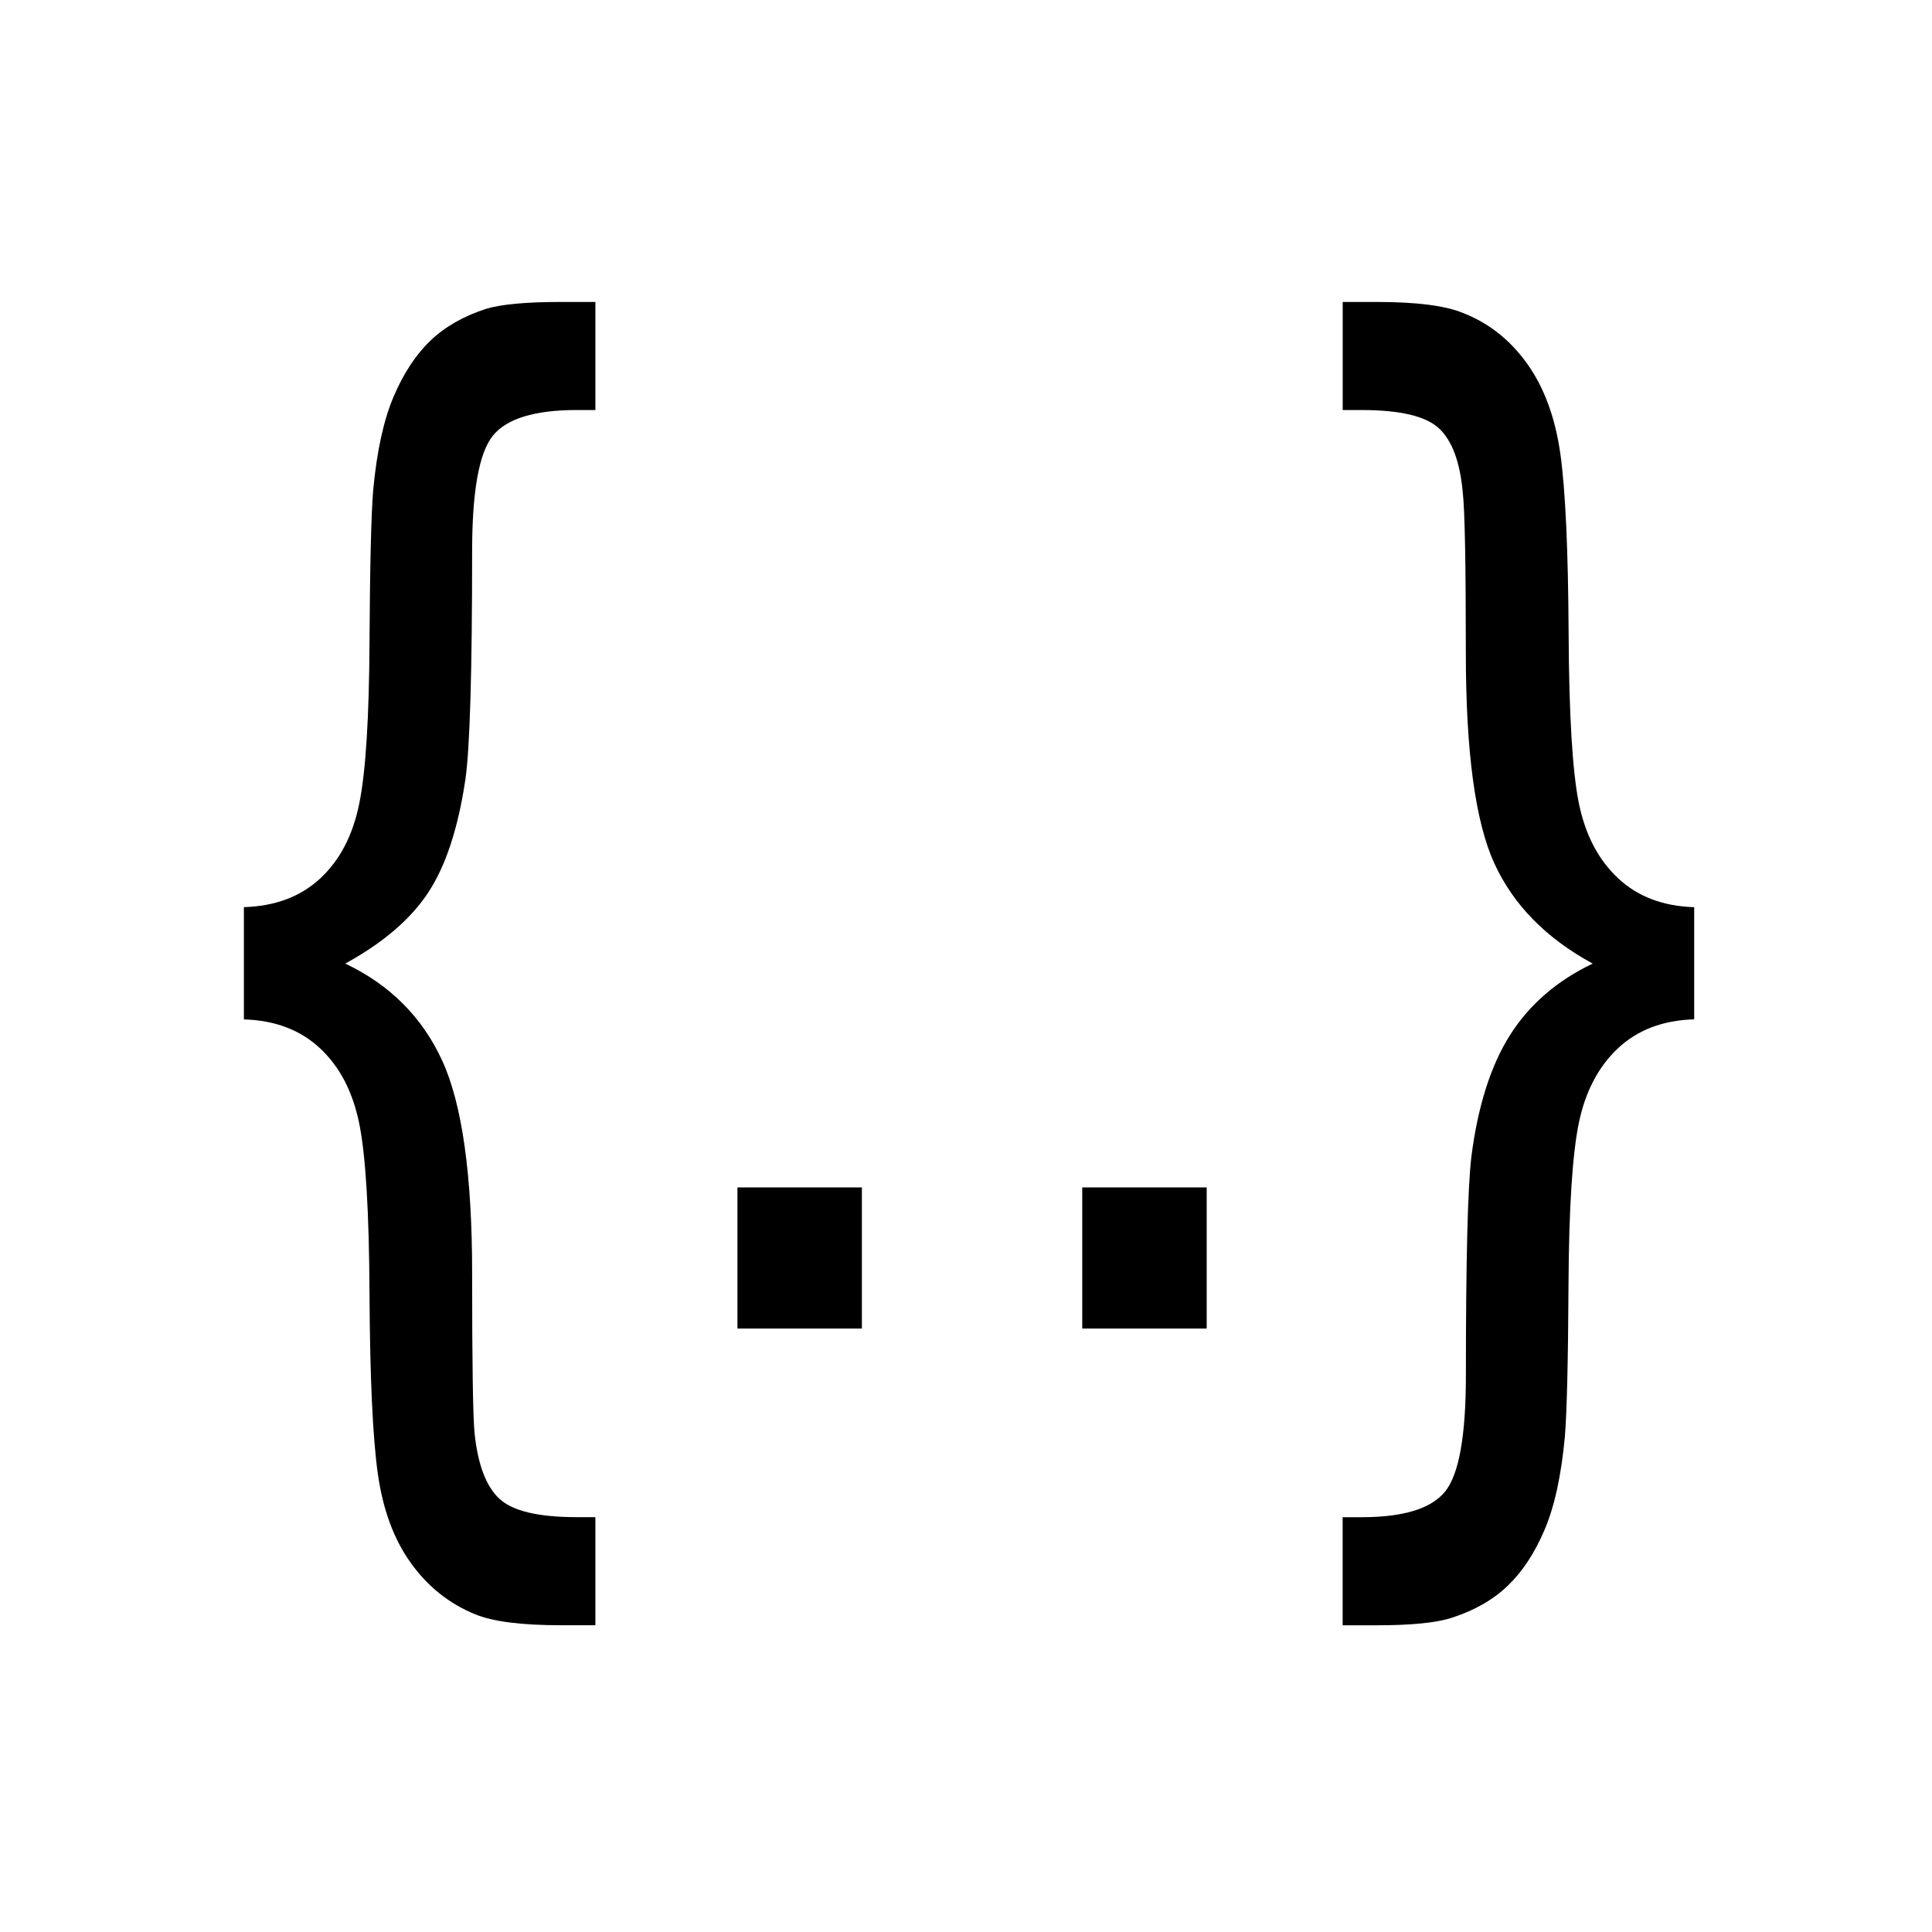
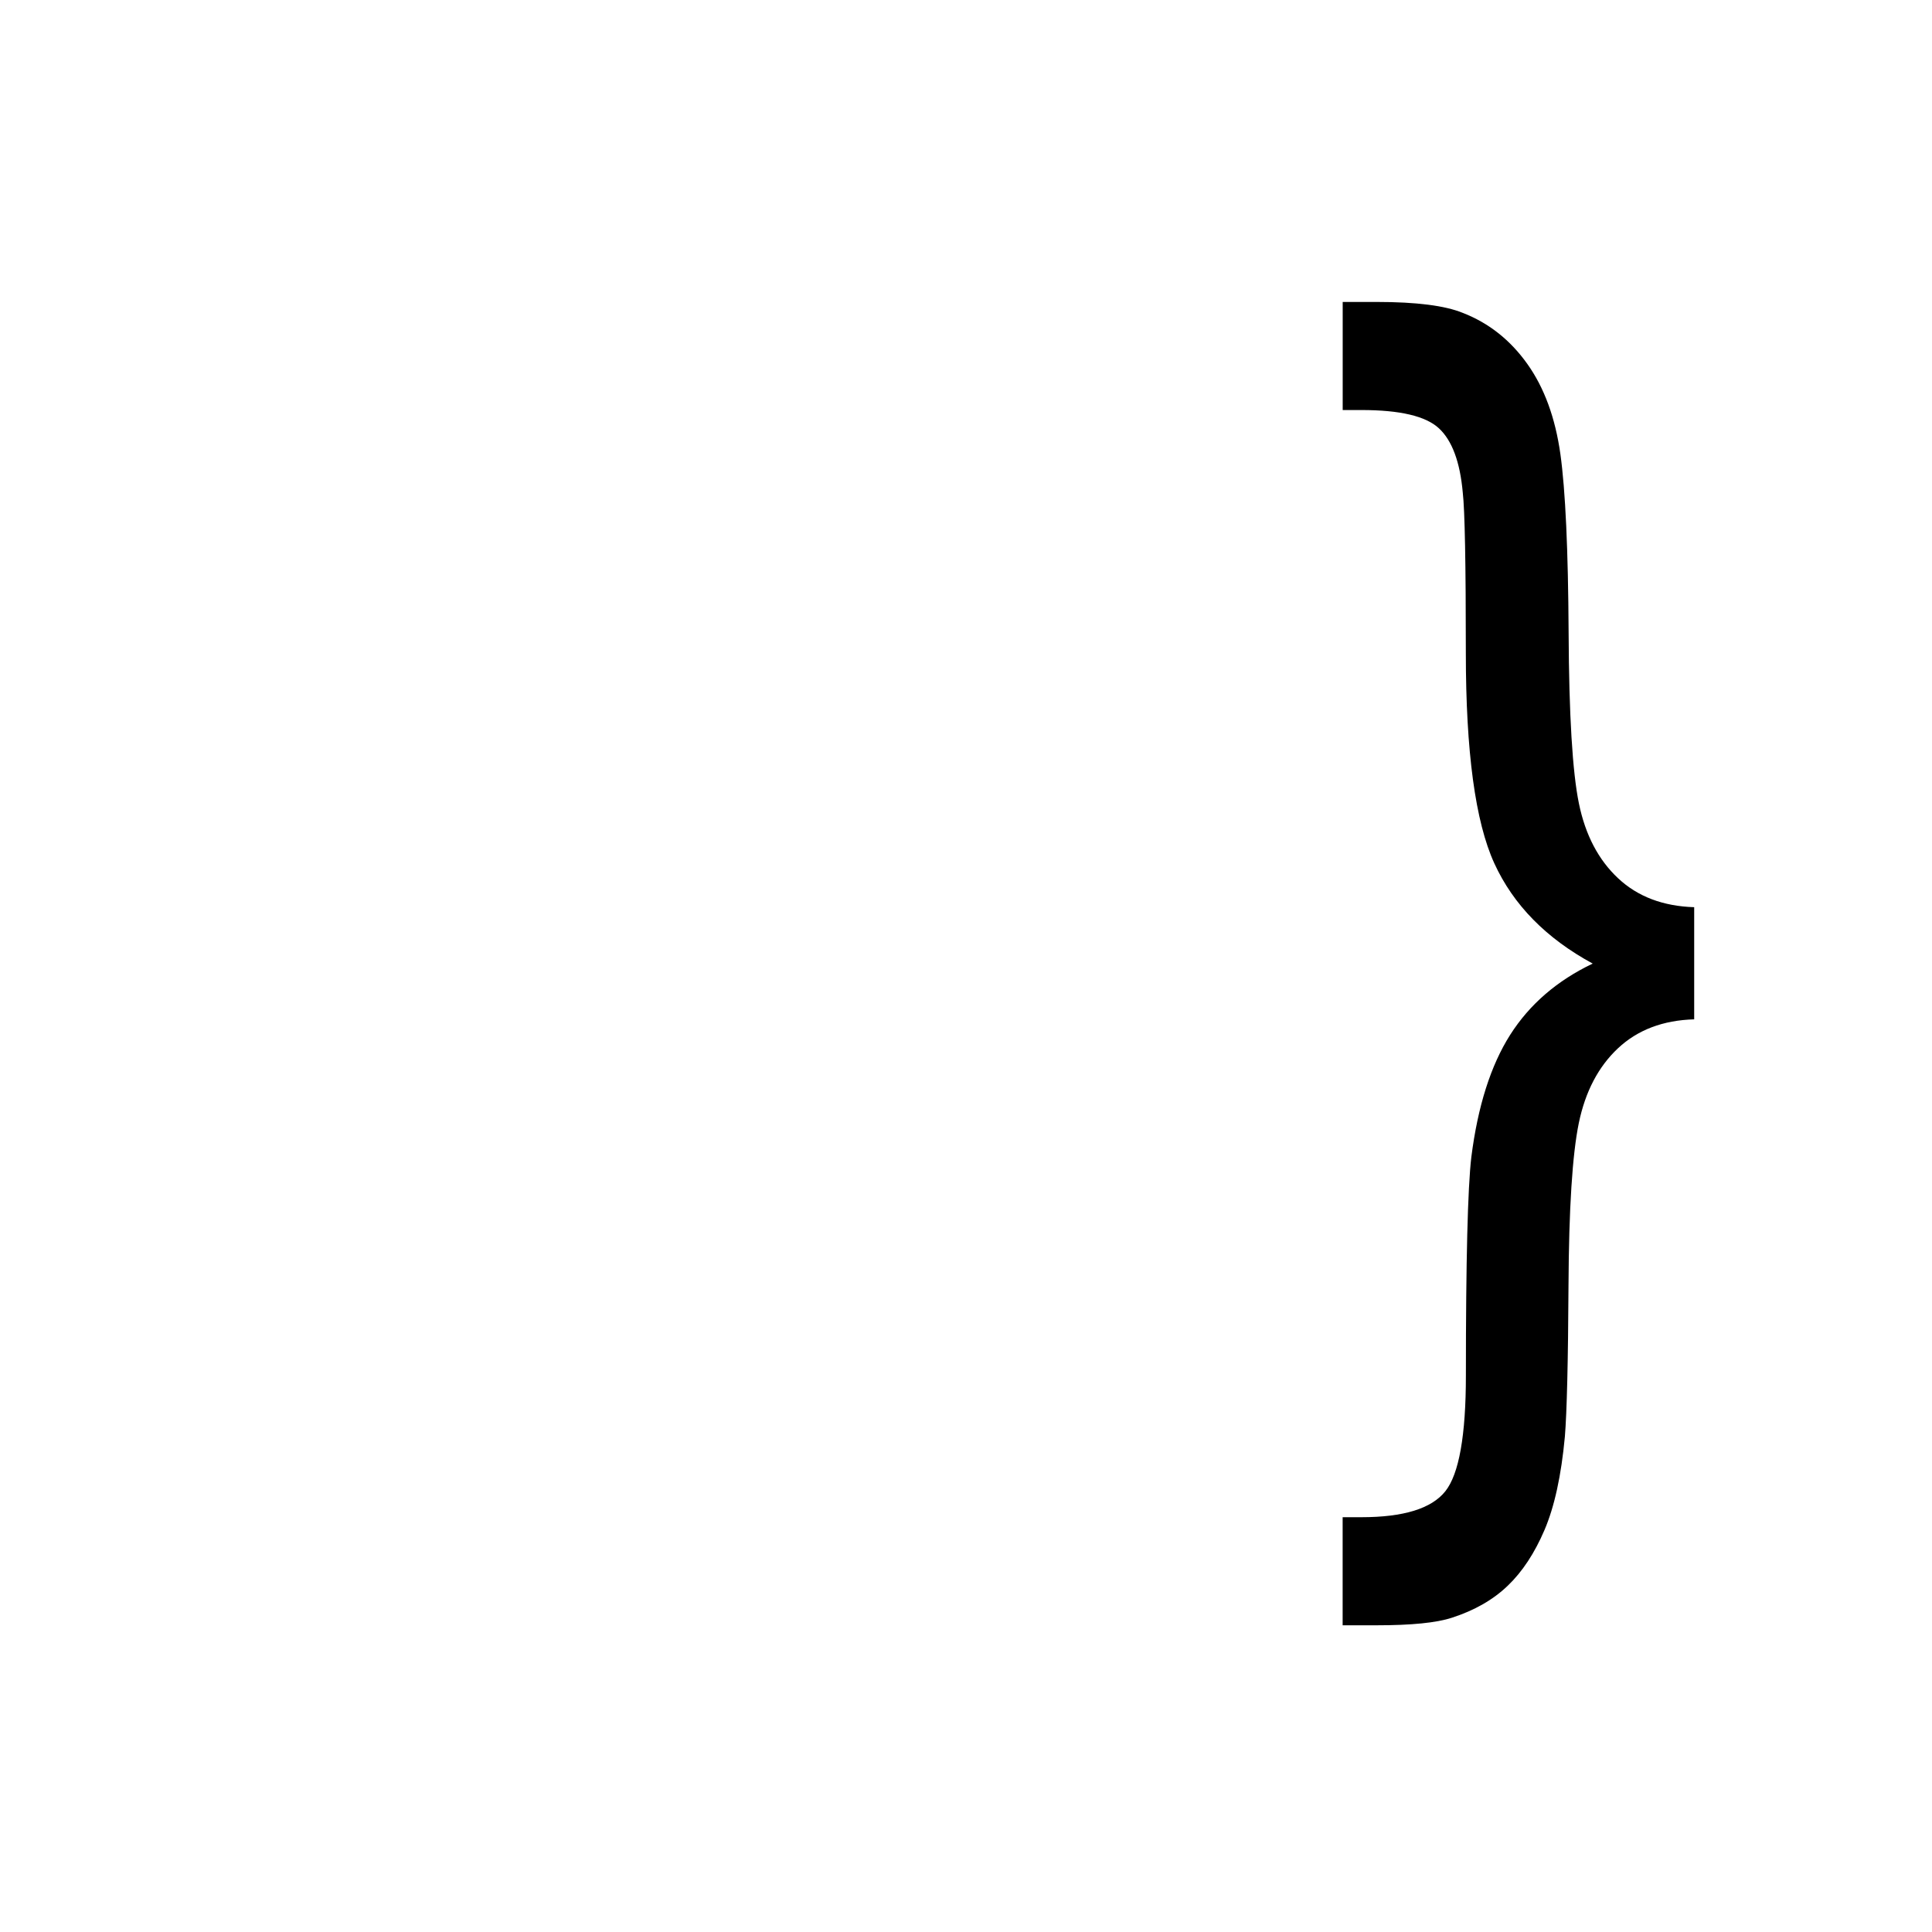
<svg xmlns="http://www.w3.org/2000/svg" height="32" width="32" version="1.1" id="svg3891">
  <defs id="defs3895" />
  <g style="display:inline" id="layer4">
    <g id="text4430" style="font-size:21.931px;font-style:normal;font-weight:normal;line-height:125%;letter-spacing:0px;word-spacing:0px;fill:#000000;fill-opacity:1;stroke:none;display:inline;font-family:Sans;-inkscape-font-specification:Sans" transform="scale(0.939,1.065)">
-       <path id="path5651" style="" d="M 4.302,14.108 C 4.851,14.094 5.299,13.946 5.646,13.664 5.992,13.382 6.222,12.995 6.336,12.502 6.451,12.009 6.511,11.167 6.518,9.975 6.526,8.783 6.547,7.997 6.583,7.619 6.647,7.019 6.766,6.537 6.941,6.173 7.116,5.809 7.332,5.518 7.589,5.301 7.846,5.083 8.175,4.917 8.574,4.803 8.846,4.731 9.288,4.696 9.902,4.696 l 0.6,0 0,1.681 -0.332,0 C 9.428,6.377 8.935,6.511 8.692,6.778 8.449,7.046 8.328,7.644 8.328,8.572 8.328,10.442 8.289,11.624 8.21,12.117 8.082,12.88 7.862,13.469 7.552,13.883 7.241,14.298 6.754,14.665 6.09,14.986 c 0.785,0.328 1.355,0.83 1.708,1.505 0.353,0.675 0.53,1.779 0.53,3.314 -4.6e-6,1.392 0.014,2.22 0.043,2.484 0.057,0.485 0.202,0.825 0.434,1.017 0.232,0.193 0.687,0.289 1.365,0.289 l 0.332,0 0,1.681 -0.6,0 C 9.203,25.277 8.696,25.22 8.382,25.106 7.925,24.942 7.546,24.676 7.247,24.308 6.947,23.941 6.752,23.475 6.663,22.911 6.574,22.347 6.526,21.422 6.518,20.137 6.511,18.852 6.451,17.963 6.336,17.471 6.222,16.978 5.992,16.589 5.646,16.304 5.299,16.018 4.851,15.868 4.302,15.854 z" />
-       <path id="path5653" style="" d="m 13.008,20.662 0,-2.195 2.195,0 0,2.195 z" />
-       <path id="path5655" style="" d="m 19.09,20.662 0,-2.195 2.195,0 0,2.195 z" />
      <path id="path5657" style="" d="m 29.884,14.108 0,1.745 c -0.55,0.014 -0.998,0.164 -1.344,0.45 -0.346,0.286 -0.576,0.673 -0.691,1.162 -0.114,0.489 -0.175,1.33 -0.182,2.522 -0.007,1.192 -0.029,1.978 -0.064,2.356 -0.064,0.607 -0.184,1.09 -0.359,1.451 -0.175,0.361 -0.391,0.65 -0.648,0.867 -0.257,0.218 -0.585,0.384 -0.985,0.498 -0.271,0.079 -0.714,0.118 -1.328,0.118 l -0.6,0 0,-1.681 0.332,0 c 0.742,-3e-6 1.235,-0.134 1.478,-0.402 0.243,-0.268 0.364,-0.869 0.364,-1.804 -3e-6,-1.785 0.032,-2.916 0.096,-3.395 0.114,-0.792 0.343,-1.426 0.685,-1.901 0.343,-0.475 0.828,-0.844 1.456,-1.108 -0.821,-0.393 -1.399,-0.912 -1.735,-1.558 -0.336,-0.646 -0.503,-1.737 -0.503,-3.271 -3e-6,-1.392 -0.018,-2.224 -0.054,-2.495 C 25.754,7.184 25.613,6.85 25.381,6.661 25.149,6.471 24.694,6.377 24.016,6.377 l -0.332,0 0,-1.681 0.6,0 c 0.7,1.59e-5 1.206,0.057 1.521,0.171 0.457,0.157 0.835,0.421 1.135,0.792 0.3,0.371 0.494,0.839 0.584,1.403 0.089,0.564 0.137,1.488 0.145,2.774 0.007,1.285 0.068,2.172 0.182,2.661 0.114,0.489 0.344,0.876 0.691,1.162 0.346,0.286 0.794,0.435 1.344,0.45 z" />
    </g>
  </g>
</svg>